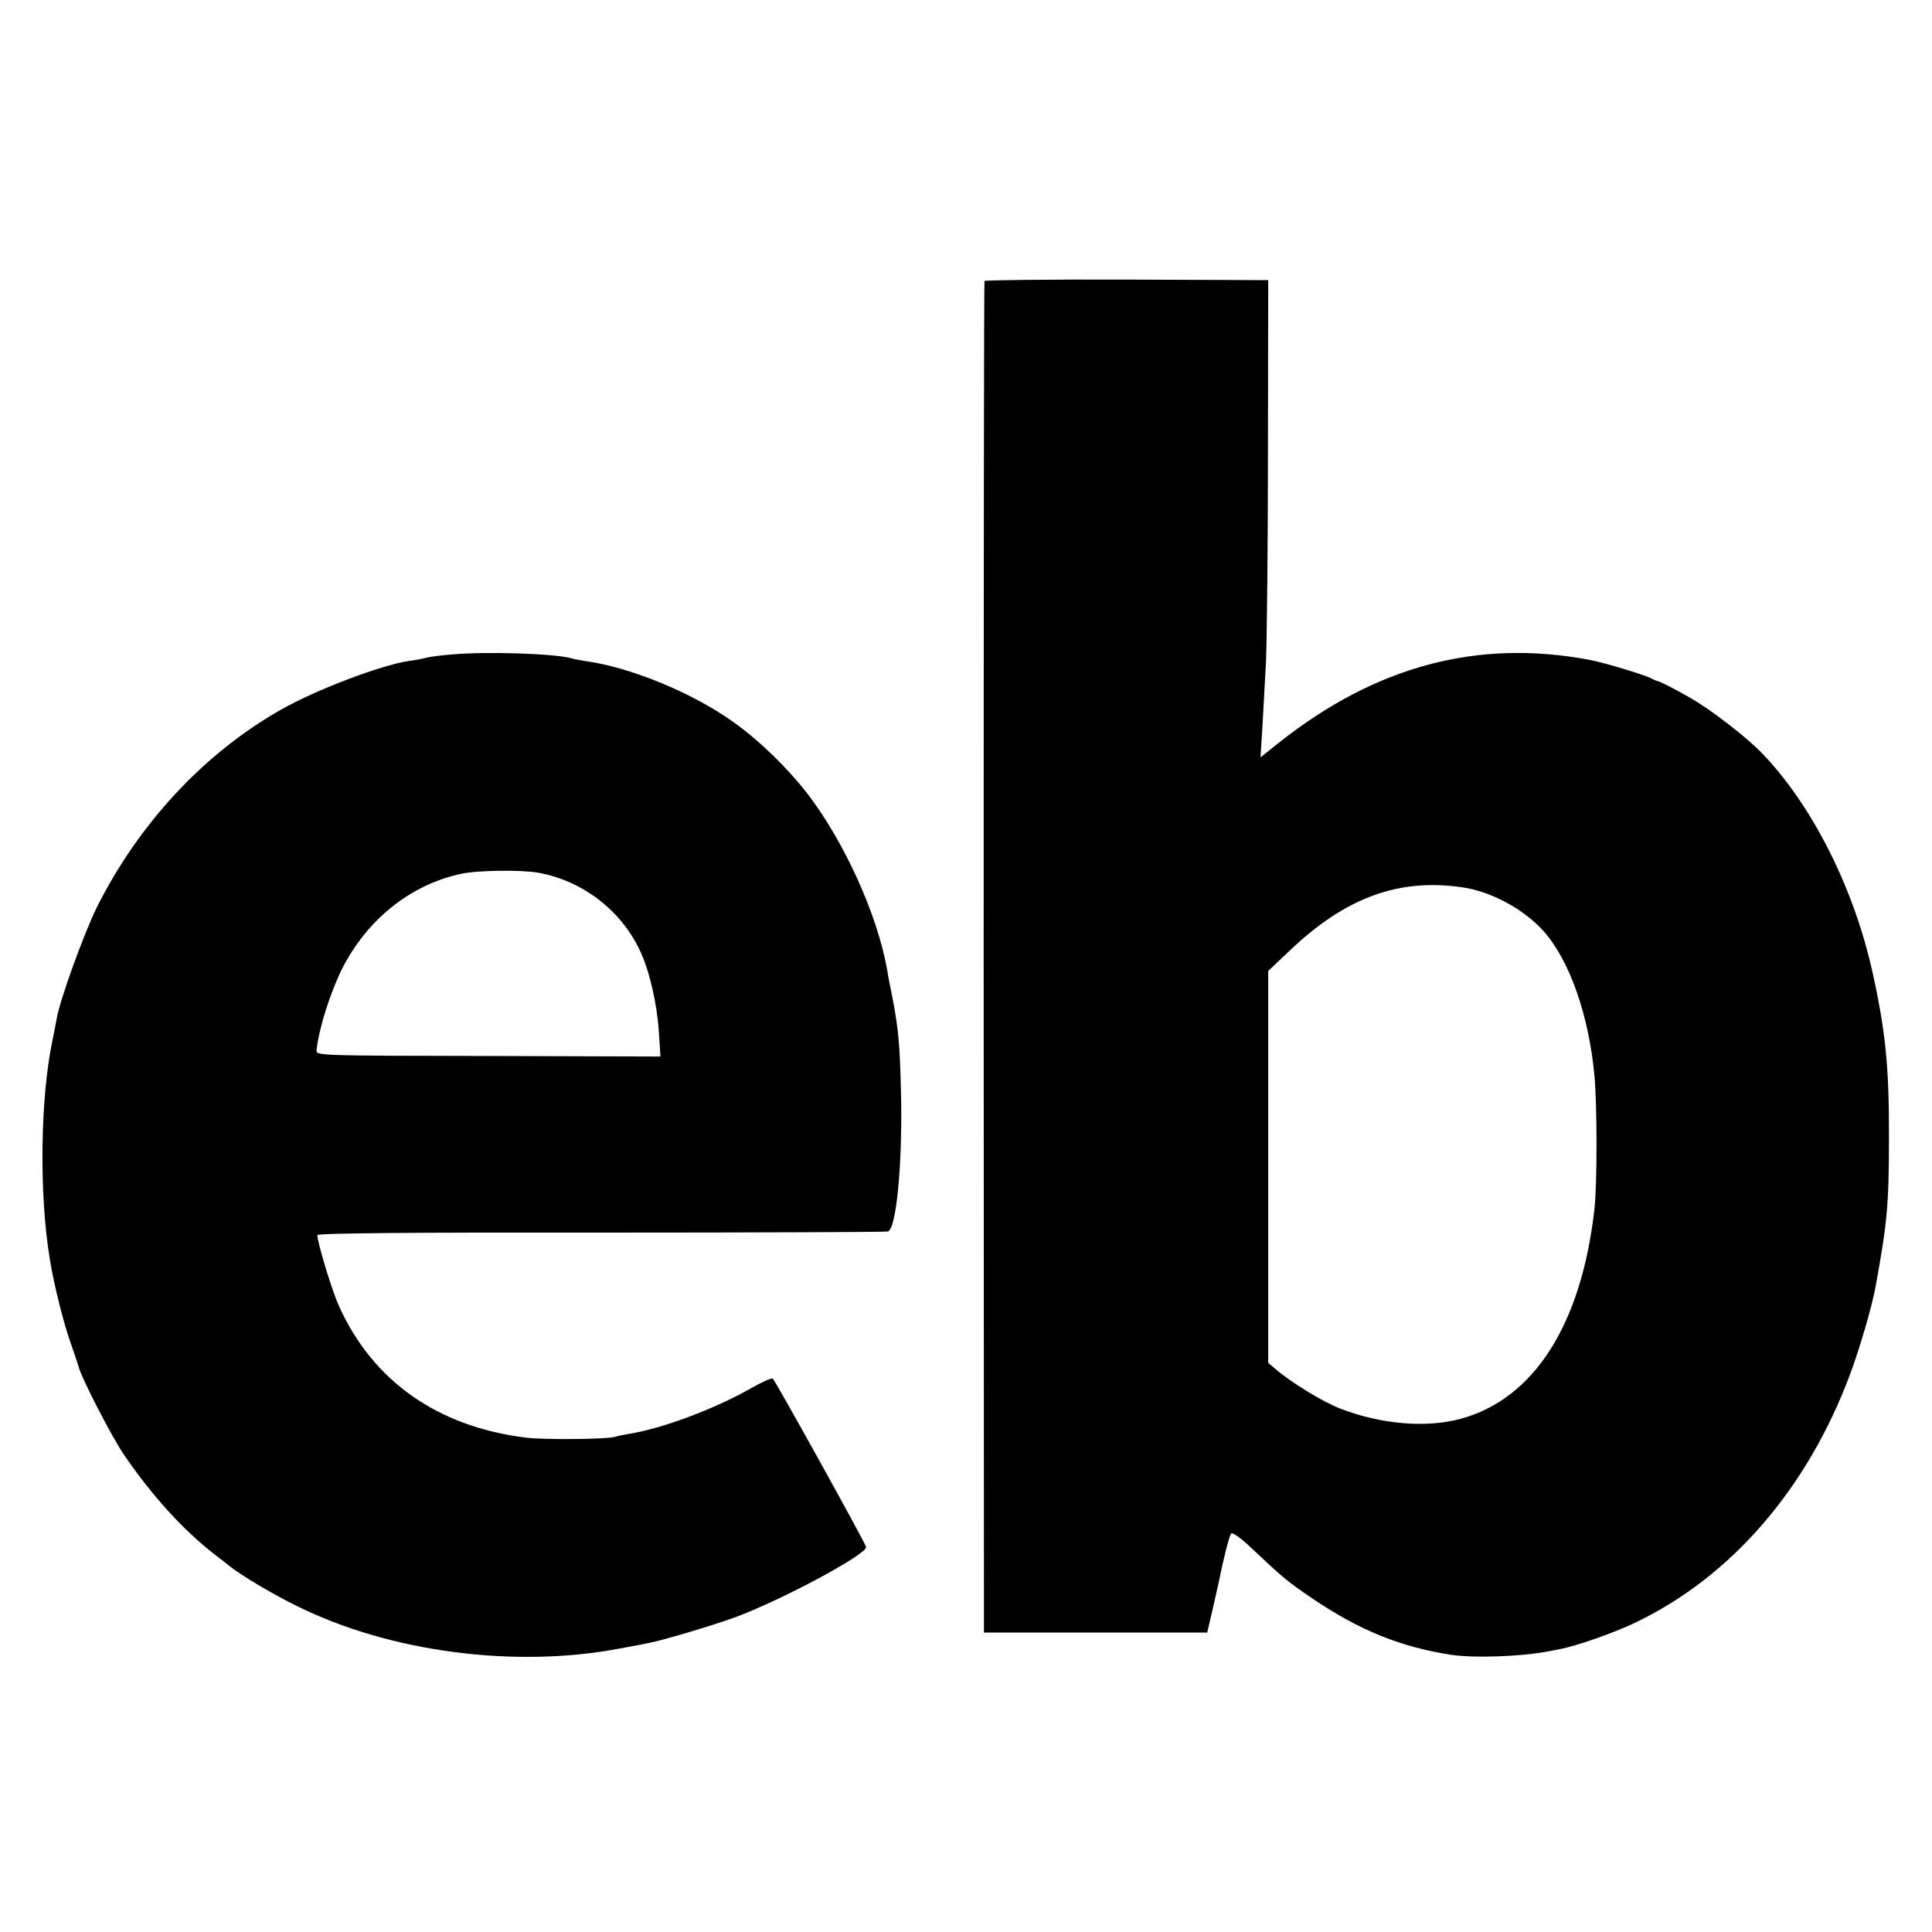
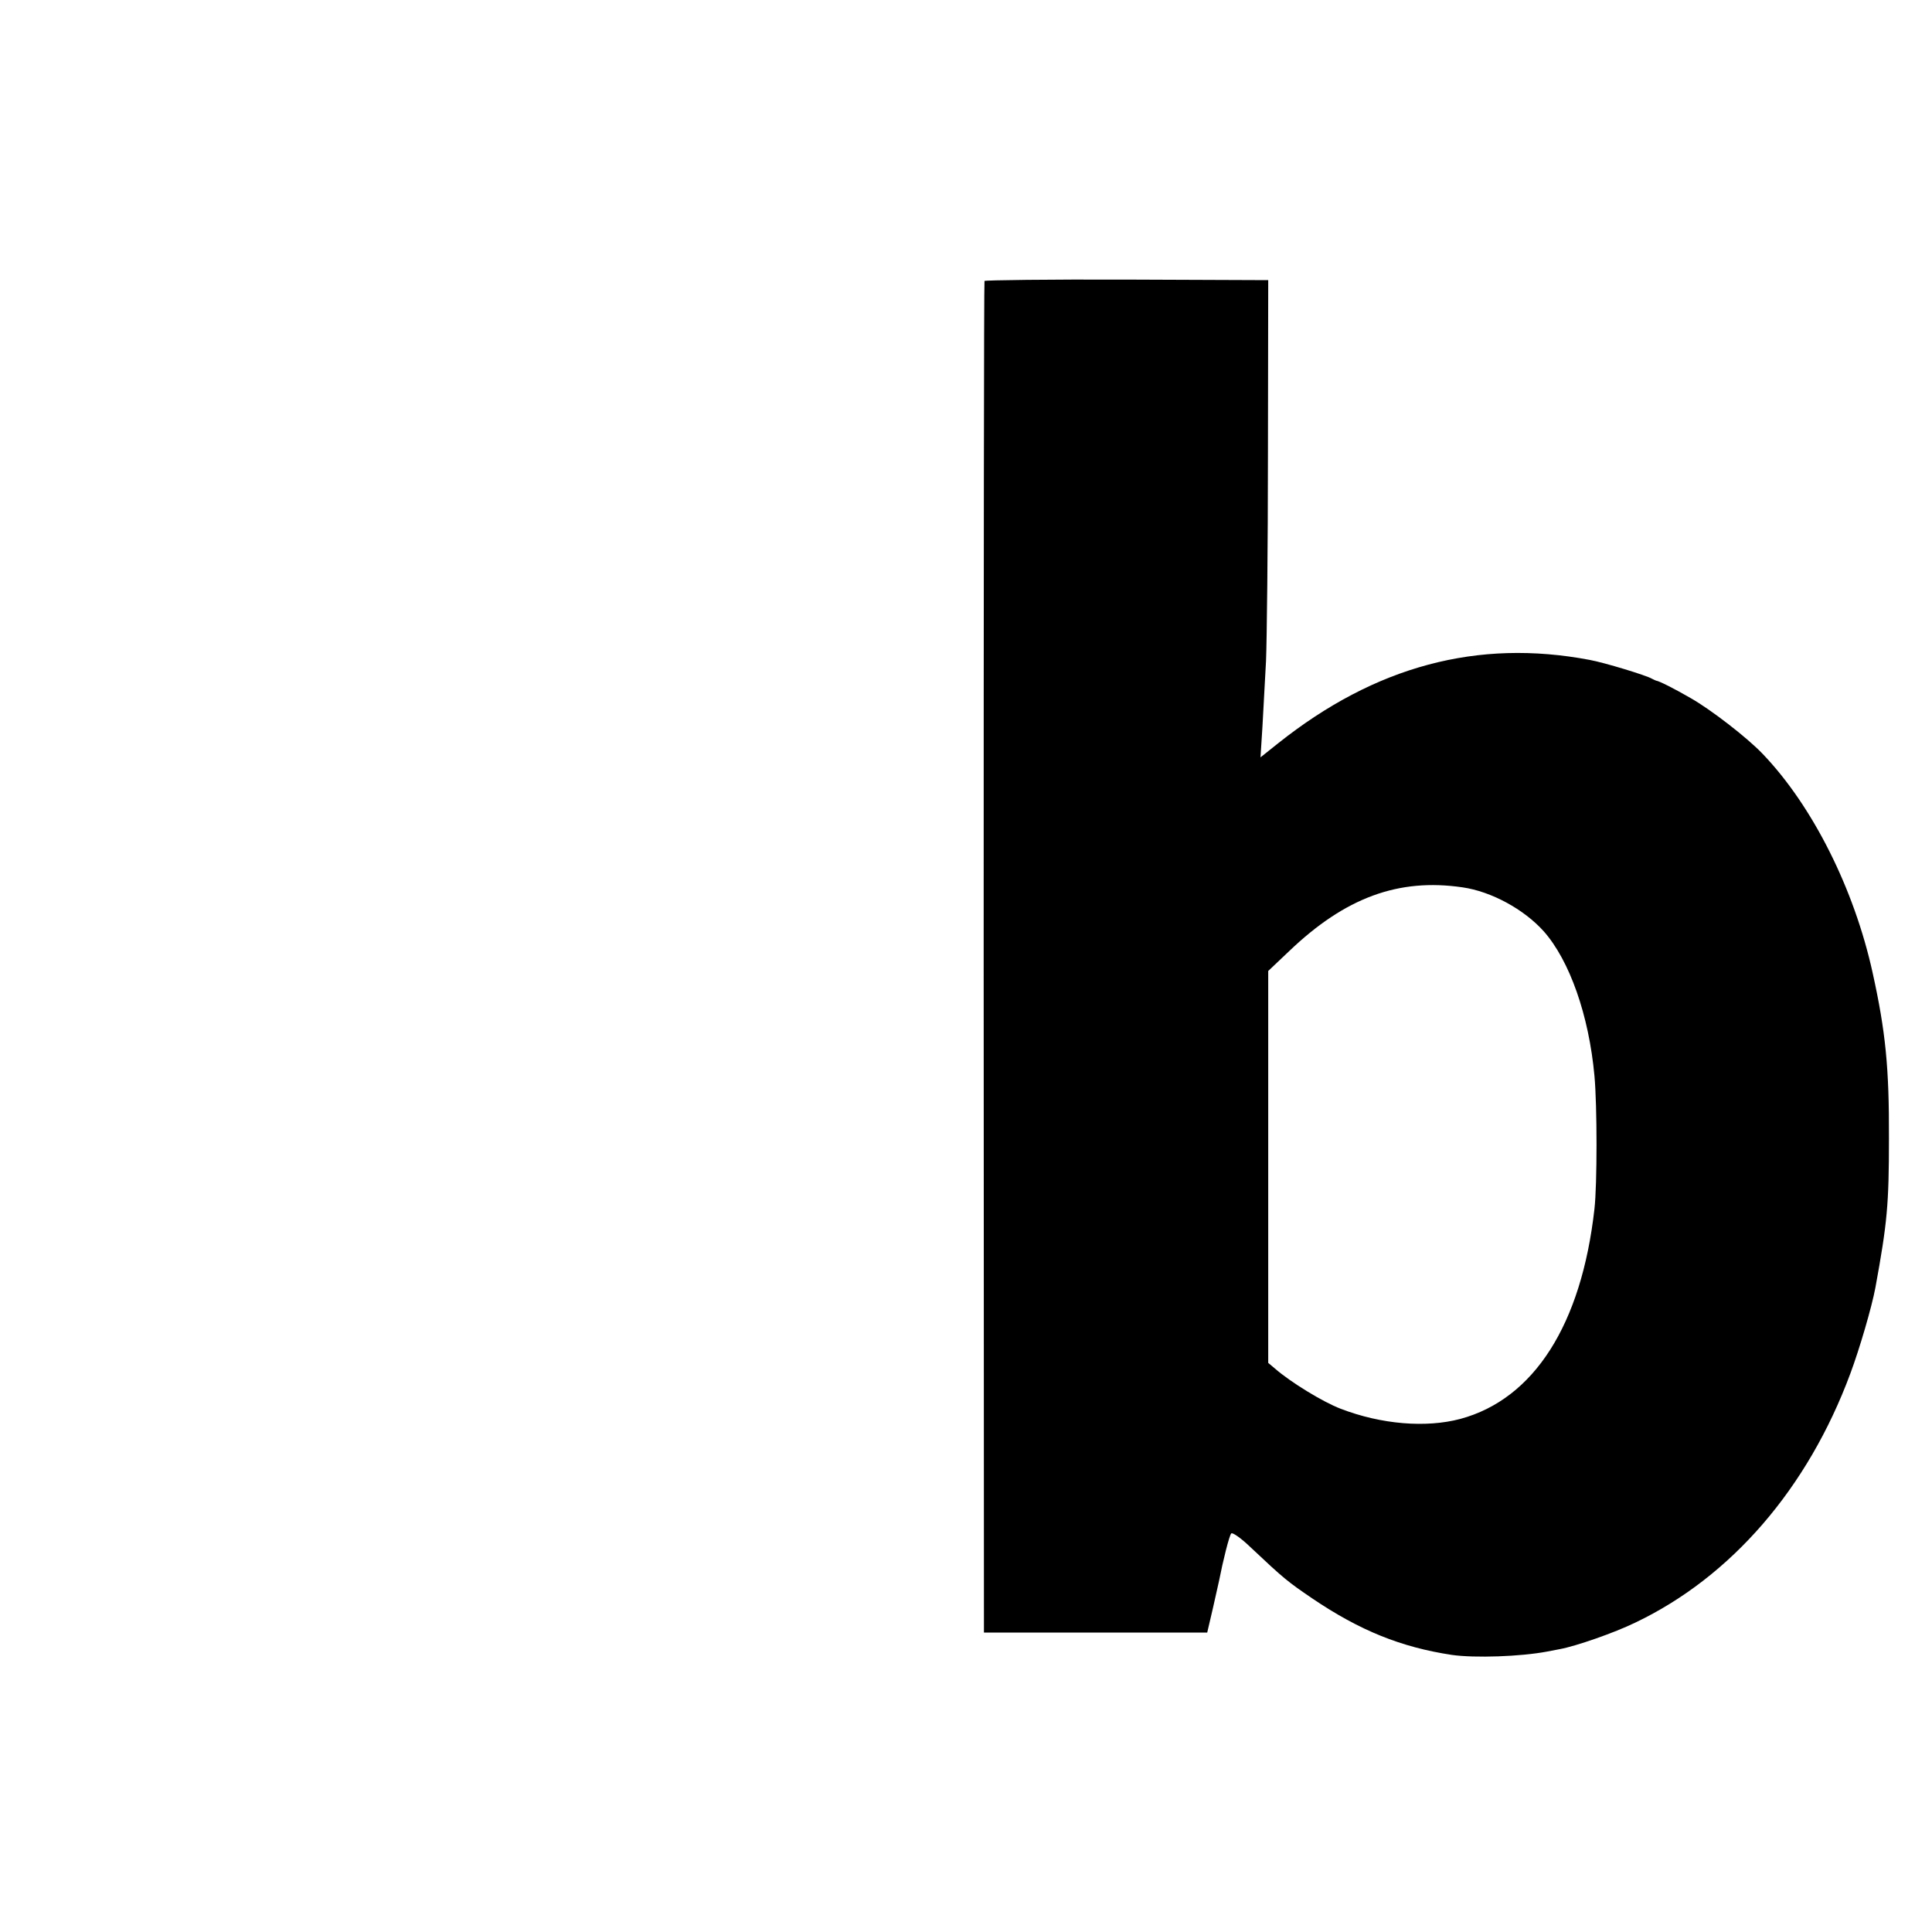
<svg xmlns="http://www.w3.org/2000/svg" version="1.0" width="700pt" height="700pt" viewBox="0 0 700 700" preserveAspectRatio="xMidYMid meet">
  <g transform="translate(0,700) scale(0.1,-0.1)" fill="#000000" stroke="none">
    <path d="M3567 5982 c-2 -4 -3 -1107 -3 -2452 l1 -2445 404 0 405 0 21 90 c11 50 21 93 22 98 14 72 37 164 44 171 4 5 36 -17 71 -51 121 -114 134 -124 222 -184 173 -117 322 -177 506 -205 84 -12 250 -6 345 12 11 2 32 6 47 9 59 11 197 59 273 96 348 166 625 487 779 902 34 91 78 242 91 312 43 235 49 301 49 540 1 256 -12 387 -59 600 -67 305 -218 605 -398 793 -56 59 -188 161 -262 203 -57 33 -114 62 -125 63 -3 1 -9 4 -15 7 -20 12 -171 58 -225 68 -406 77 -777 -22 -1129 -302 l-64 -51 7 110 c3 60 9 168 13 239 3 72 7 411 7 755 l1 625 -512 2 c-282 1 -514 -2 -516 -5z m1732 -2197 c104 -15 222 -79 294 -159 94 -106 164 -305 184 -524 10 -108 10 -395 0 -482 -47 -419 -219 -689 -486 -761 -124 -33 -286 -20 -434 37 -63 24 -181 96 -237 145 l-25 21 0 710 0 710 76 72 c203 194 396 265 628 231z" />
-     <path d="M1640 4629 c-42 -3 -84 -9 -95 -12 -11 -3 -40 -9 -65 -12 -100 -15 -338 -105 -465 -178 -277 -158 -512 -411 -664 -714 -48 -98 -135 -338 -146 -406 -3 -18 -10 -52 -15 -77 -44 -209 -49 -557 -9 -795 15 -93 50 -231 76 -304 13 -36 25 -74 28 -83 8 -37 120 -254 163 -317 100 -147 213 -272 327 -361 22 -17 47 -36 55 -43 42 -34 158 -103 246 -146 336 -167 790 -226 1169 -154 44 8 91 17 105 20 49 9 227 62 310 92 170 62 484 231 478 256 -5 19 -330 605 -338 610 -5 3 -41 -13 -81 -36 -130 -74 -320 -145 -439 -164 -19 -3 -43 -8 -52 -11 -31 -9 -252 -11 -321 -3 -320 39 -555 204 -678 475 -26 57 -79 231 -79 259 0 7 346 10 1028 9 565 0 1032 2 1039 4 30 9 52 234 48 477 -4 197 -9 251 -31 368 -9 42 -18 90 -20 105 -36 201 -156 464 -289 637 -73 94 -175 193 -268 259 -148 106 -374 199 -537 221 -19 3 -42 7 -50 10 -61 17 -306 25 -430 14z m310 -791 c161 -29 300 -136 369 -283 34 -72 61 -189 68 -291 l6 -92 -624 2 c-618 1 -624 1 -622 21 8 78 49 207 92 294 91 180 249 306 432 345 59 13 217 15 279 4z" />
  </g>
</svg>